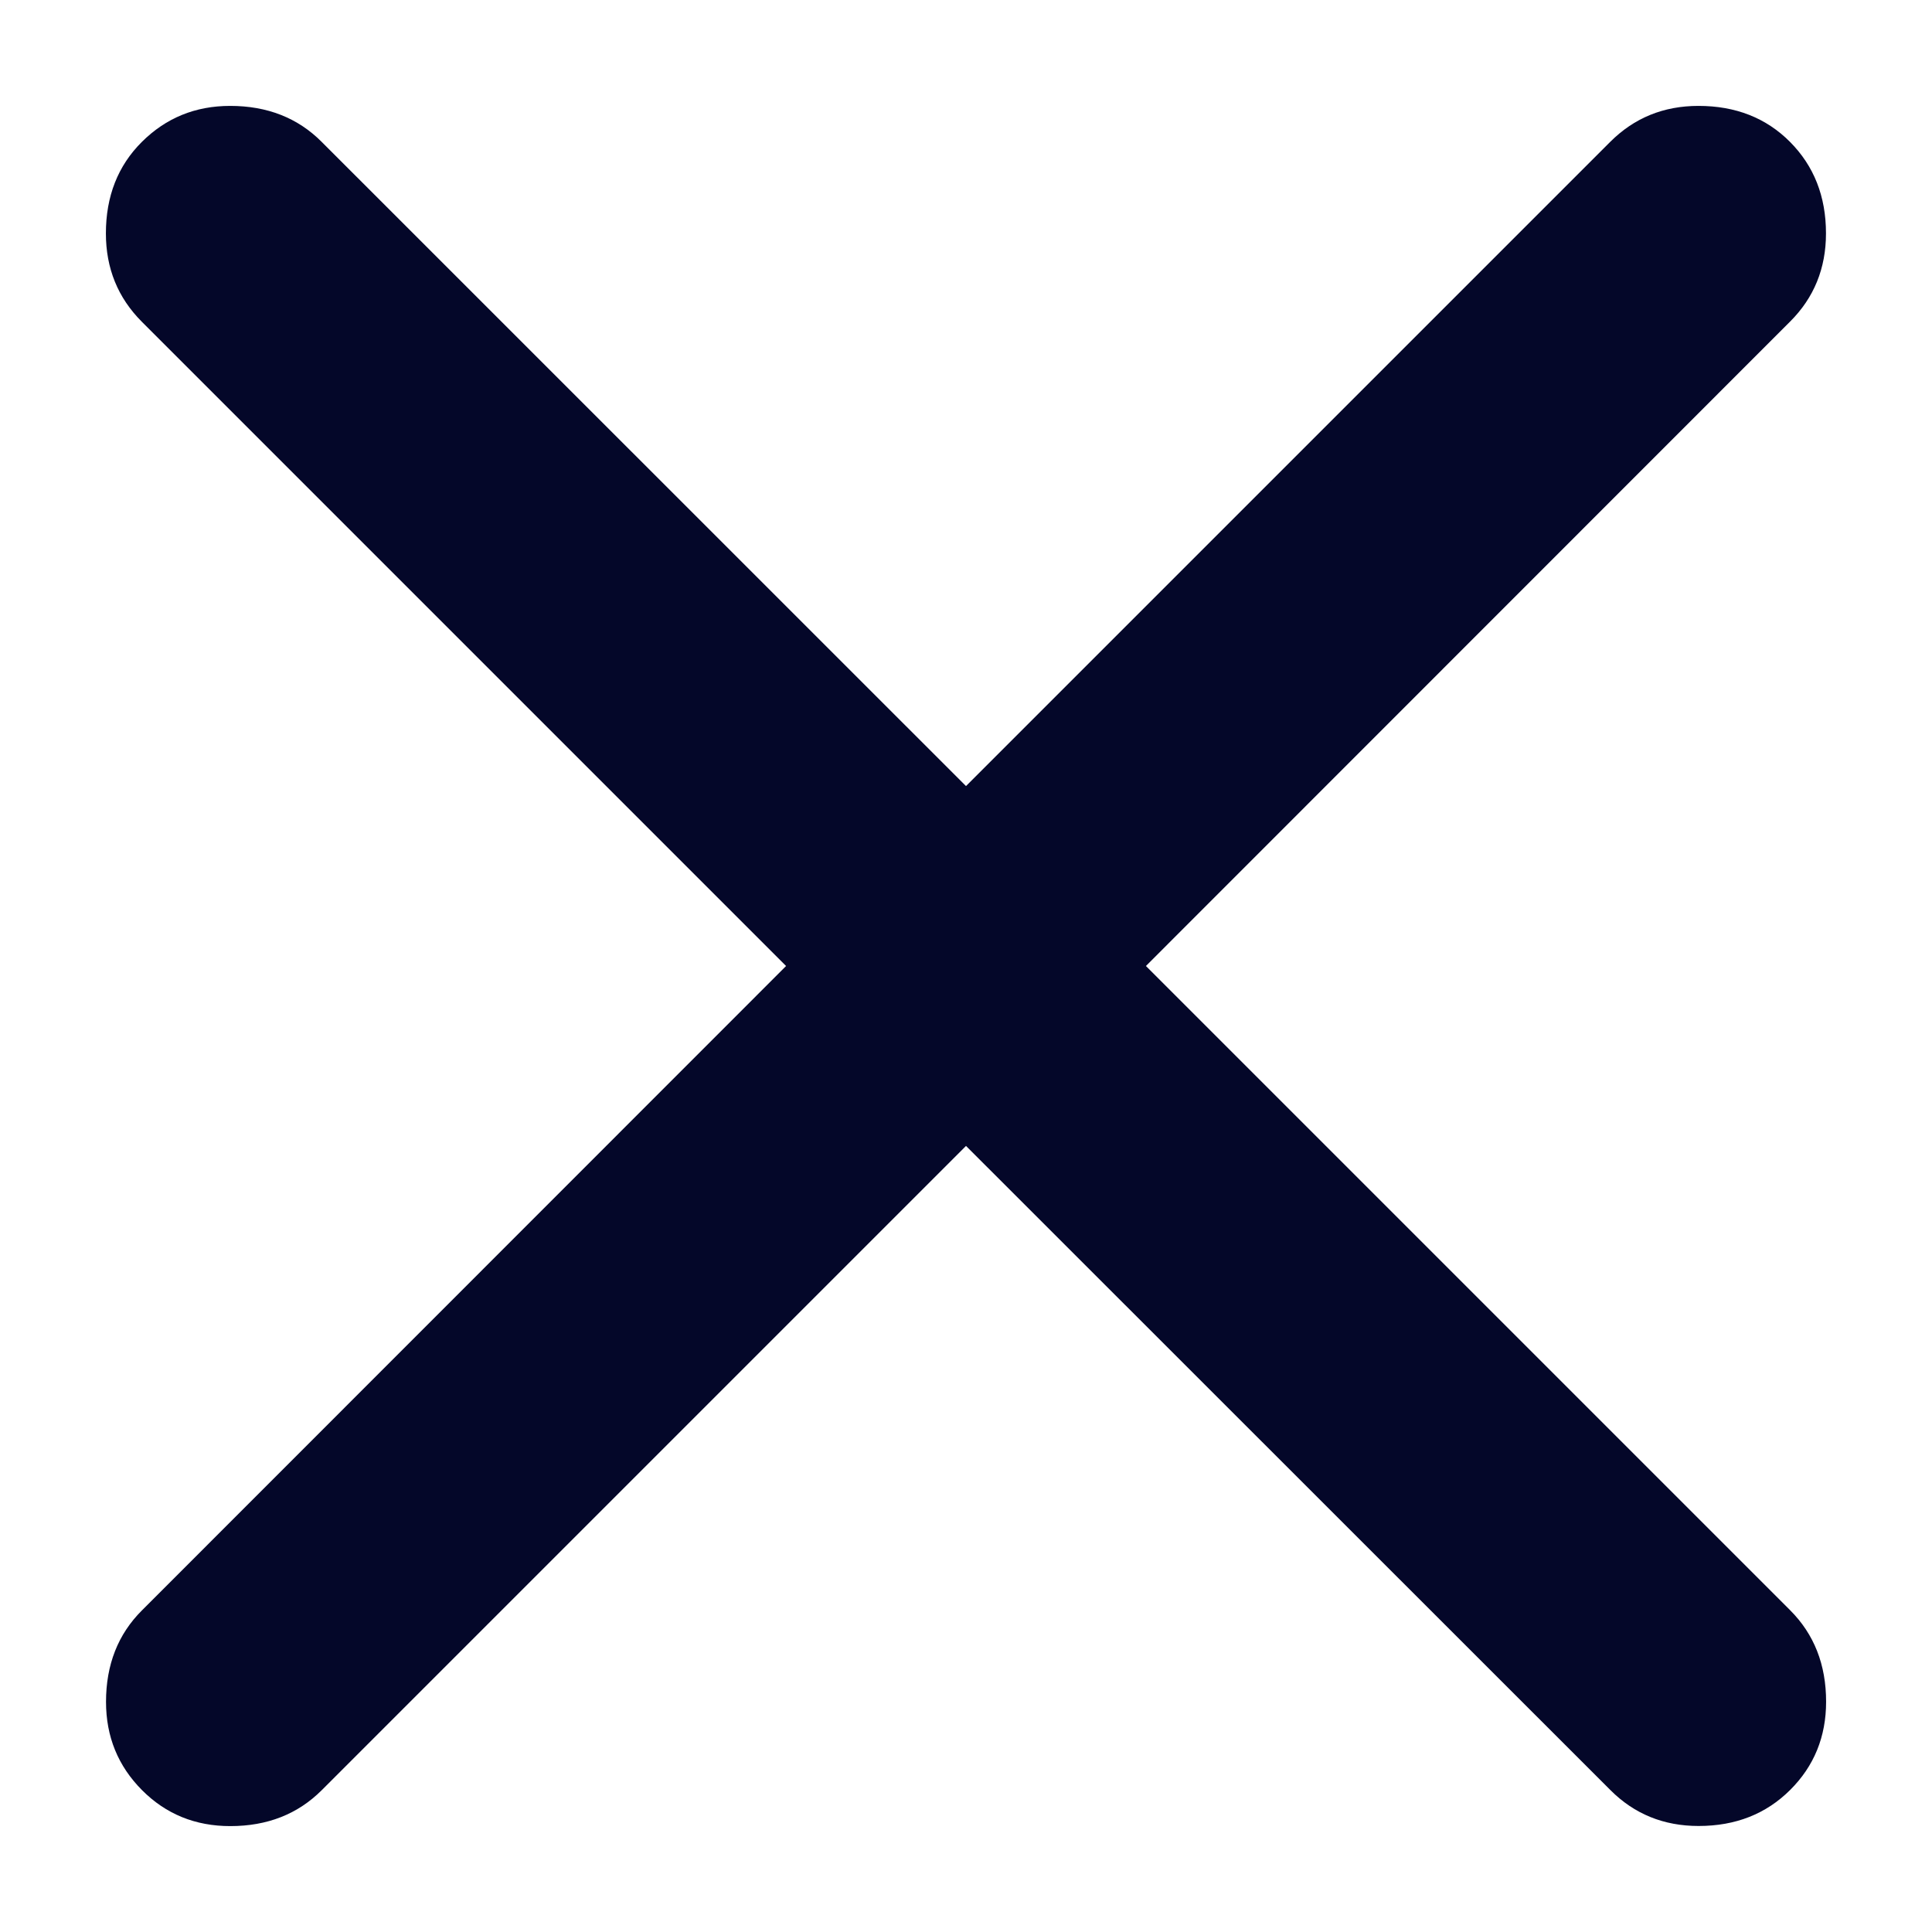
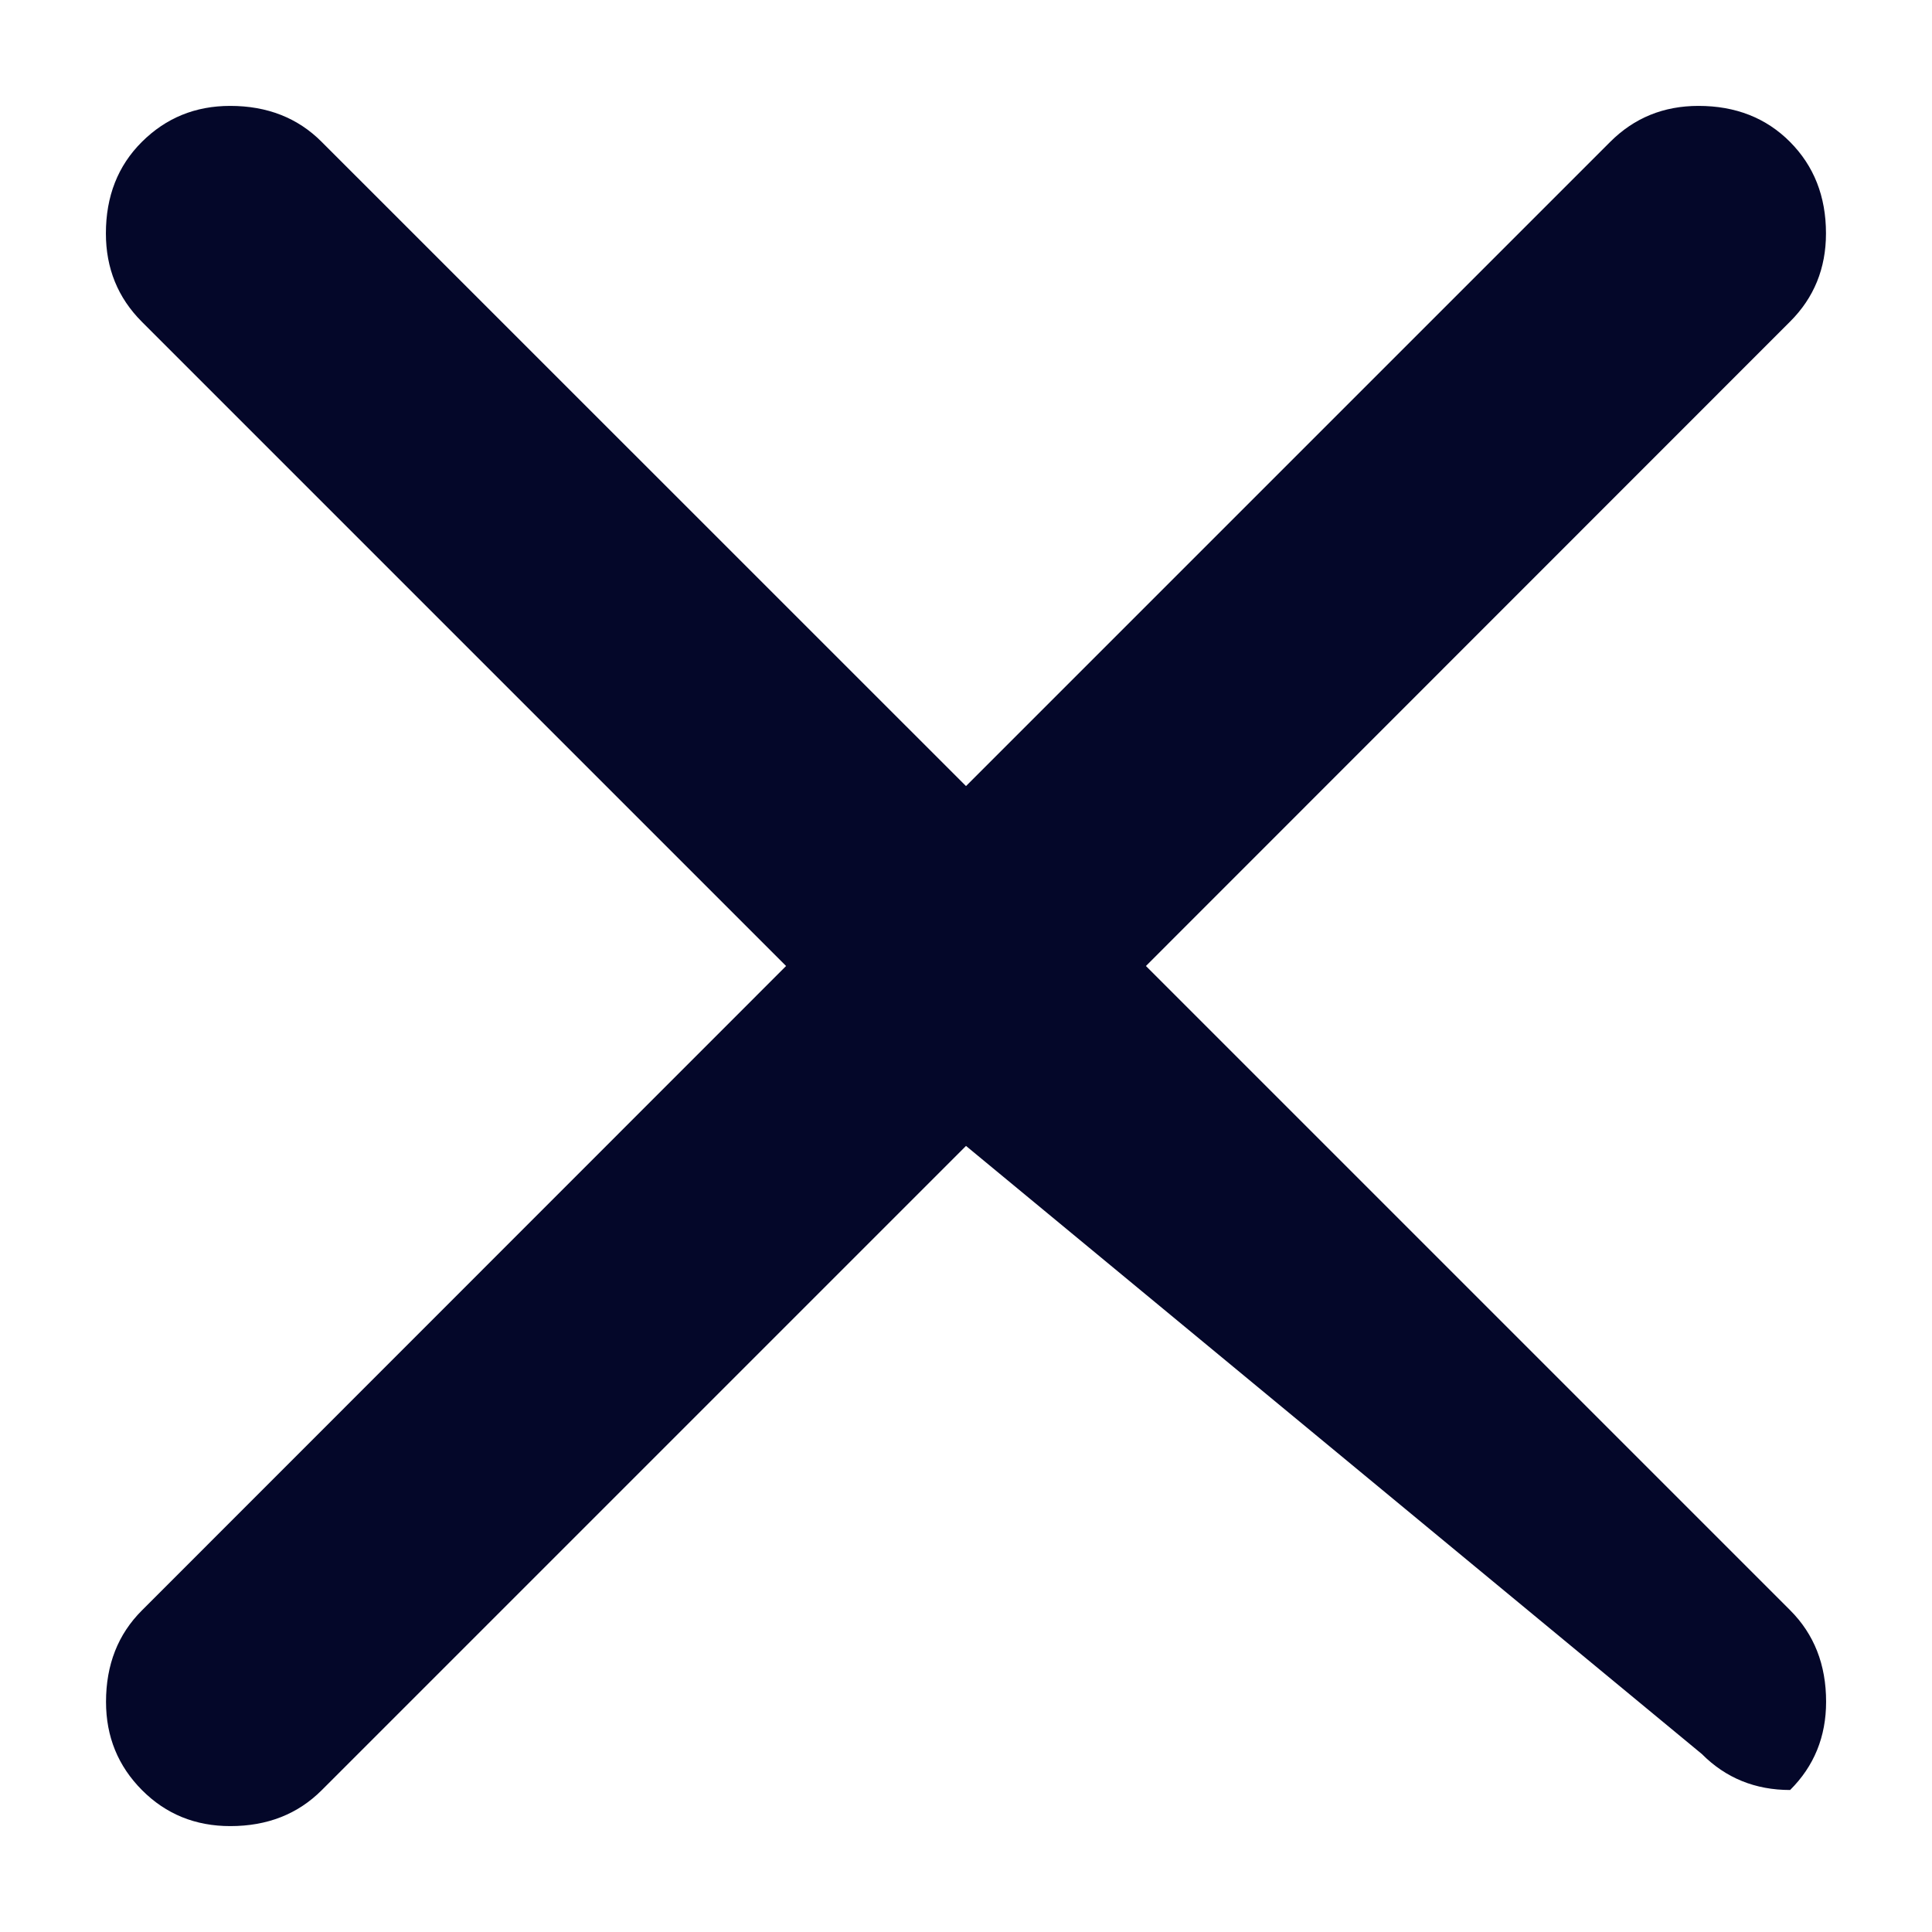
<svg xmlns="http://www.w3.org/2000/svg" width="16" height="16" viewBox="0 0 16 16" fill="none">
-   <path d="M8 9.49 2.665 14.825c-.199.199-.451.298-.758.298-.289 0-.533-.099-.731-.298s-.298-.442-.298-.731c0-.307.099-.56.298-.758L6.51 8 1.175 2.665C.976 2.466.877 2.222.877 1.933c0-.307.099-.56.298-.758s.442-.298.731-.298c.307 0 .56.099.758.298L8 6.51l5.335-5.335c.199-.199.442-.298.731-.298.307 0 .56.099.758.298s.298.451.298.758c0 .289-.099.533-.298.731L9.49 8l5.335 5.335c.199.199.298.451.298.758 0 .289-.099.533-.298.731s-.451.298-.758.298c-.289 0-.533-.099-.731-.298L8 9.49Z" fill="#040729" />
+   <path d="M8 9.49 2.665 14.825c-.199.199-.451.298-.758.298-.289 0-.533-.099-.731-.298s-.298-.442-.298-.731c0-.307.099-.56.298-.758L6.51 8 1.175 2.665C.976 2.466.877 2.222.877 1.933c0-.307.099-.56.298-.758s.442-.298.731-.298c.307 0 .56.099.758.298L8 6.51l5.335-5.335c.199-.199.442-.298.731-.298.307 0 .56.099.758.298s.298.451.298.758c0 .289-.099.533-.298.731L9.49 8l5.335 5.335c.199.199.298.451.298.758 0 .289-.099.533-.298.731c-.289 0-.533-.099-.731-.298L8 9.49Z" fill="#040729" />
</svg>